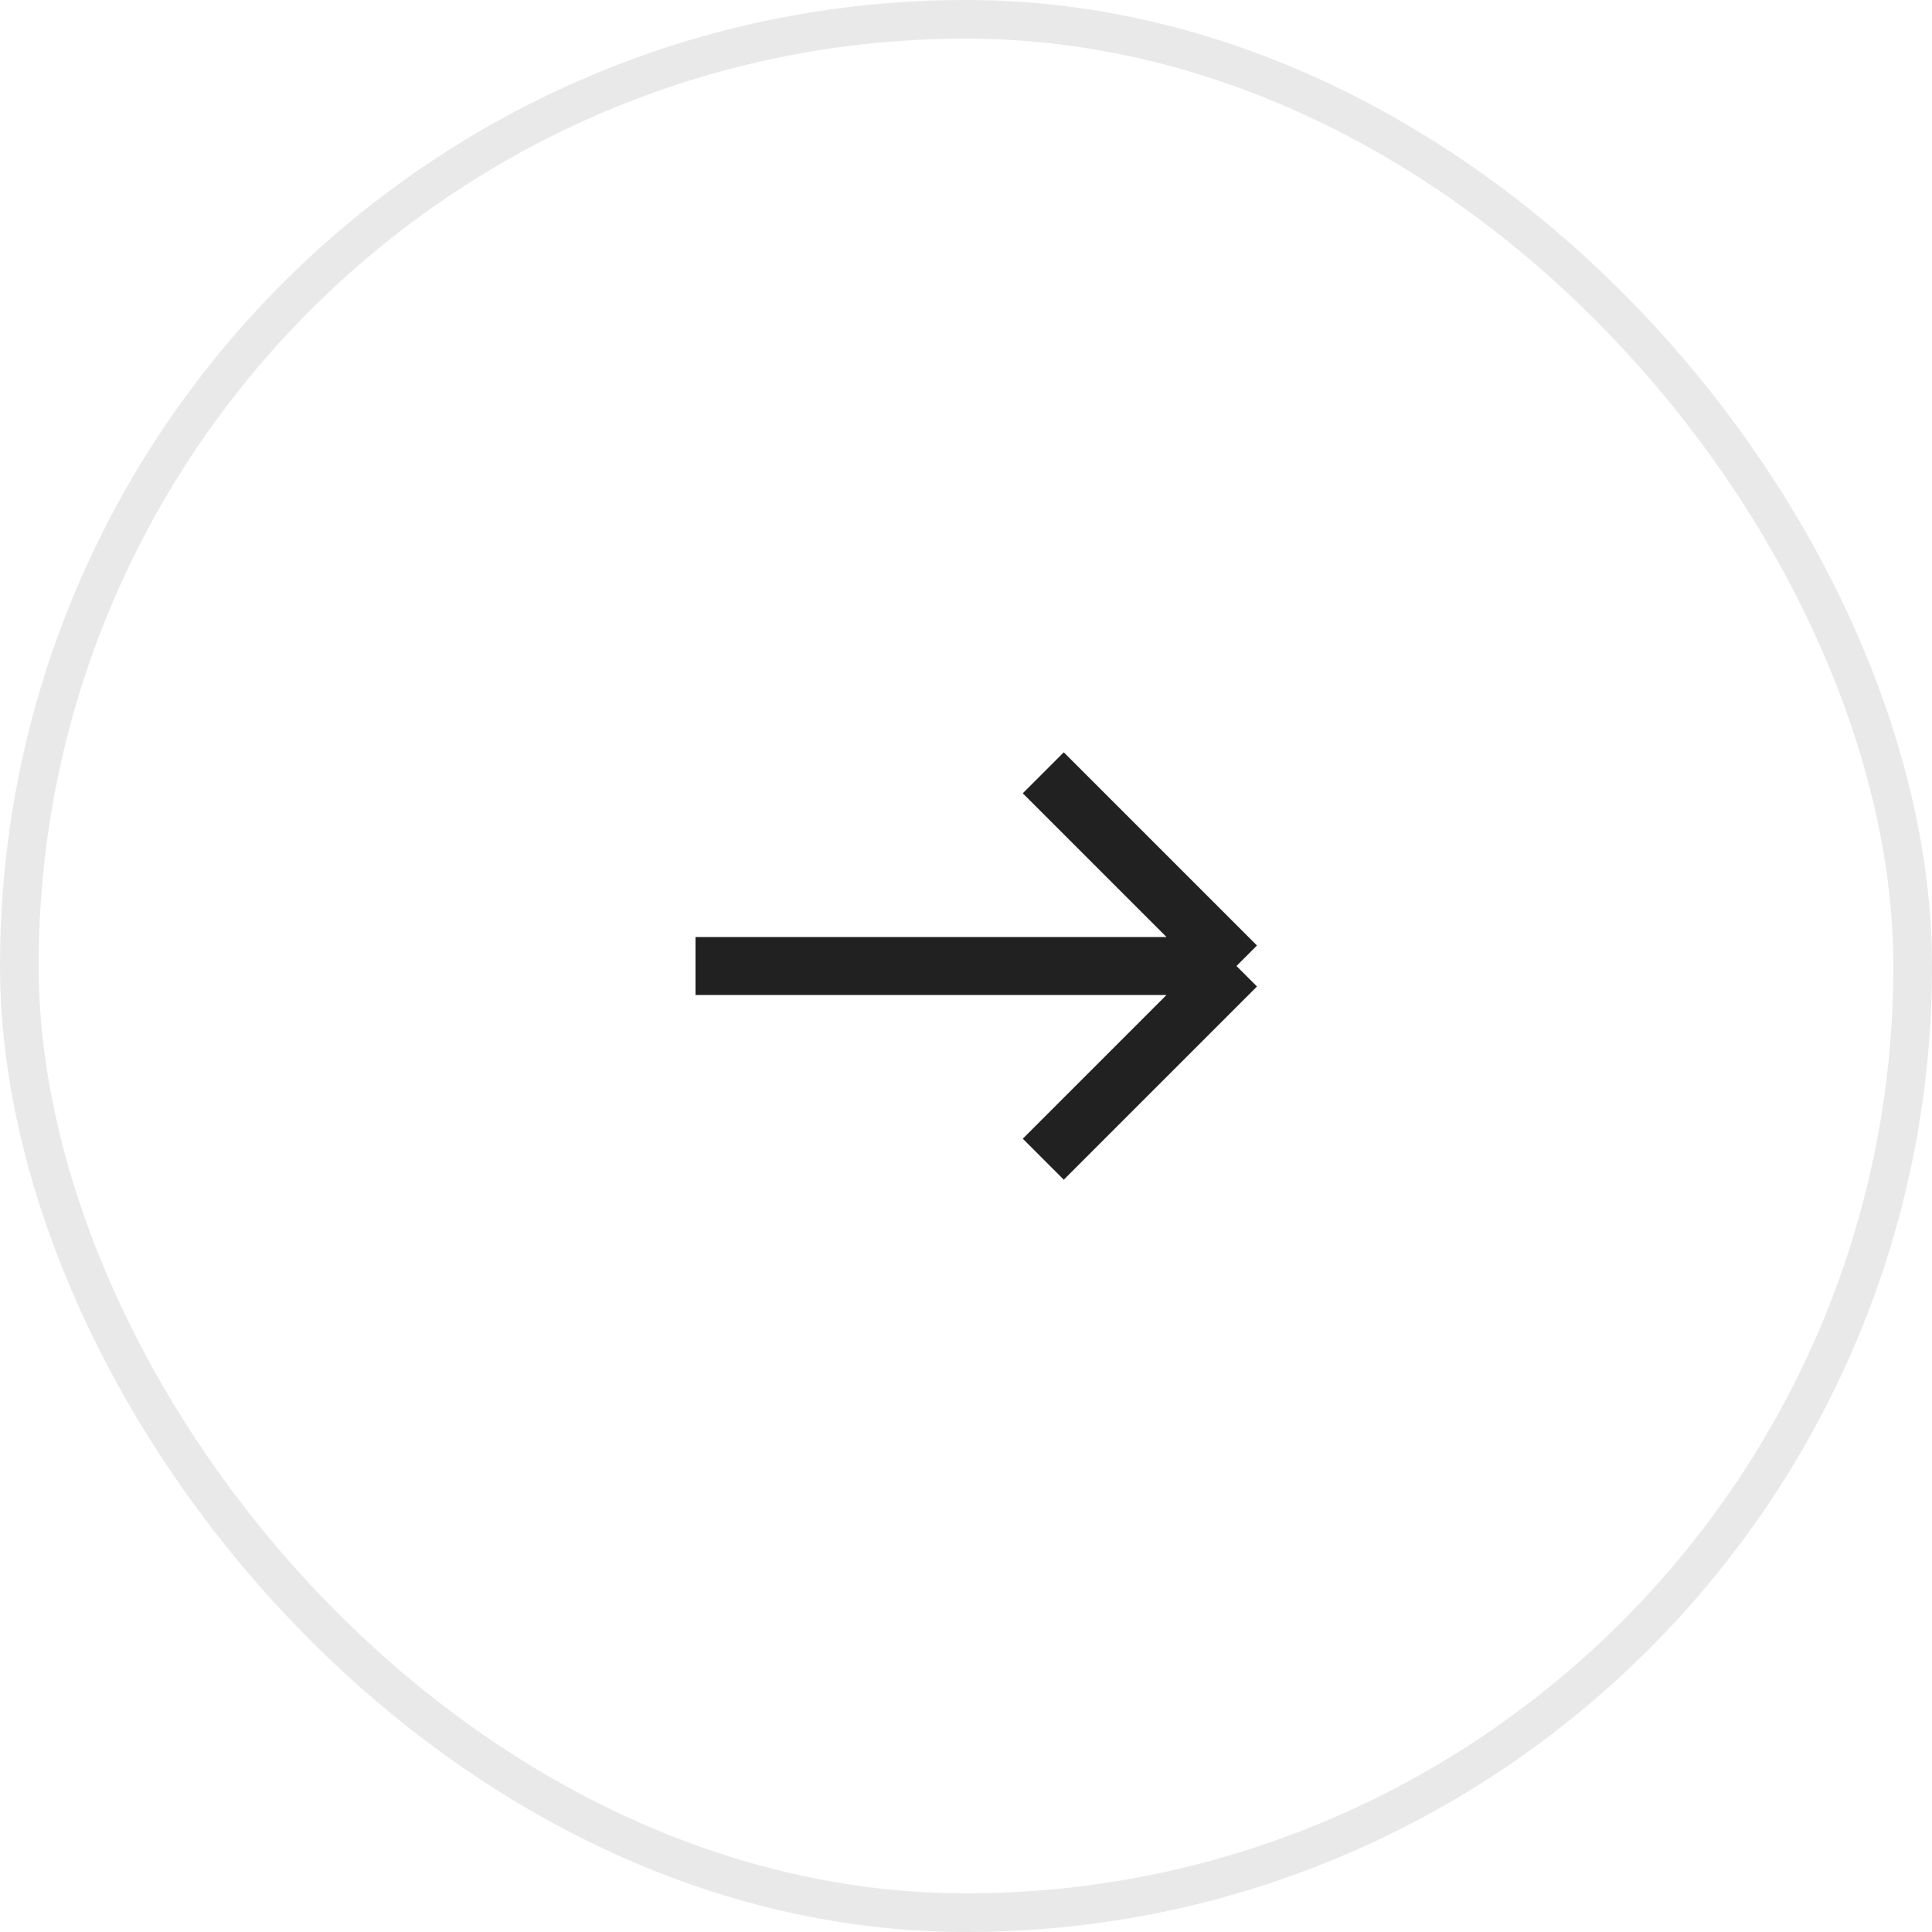
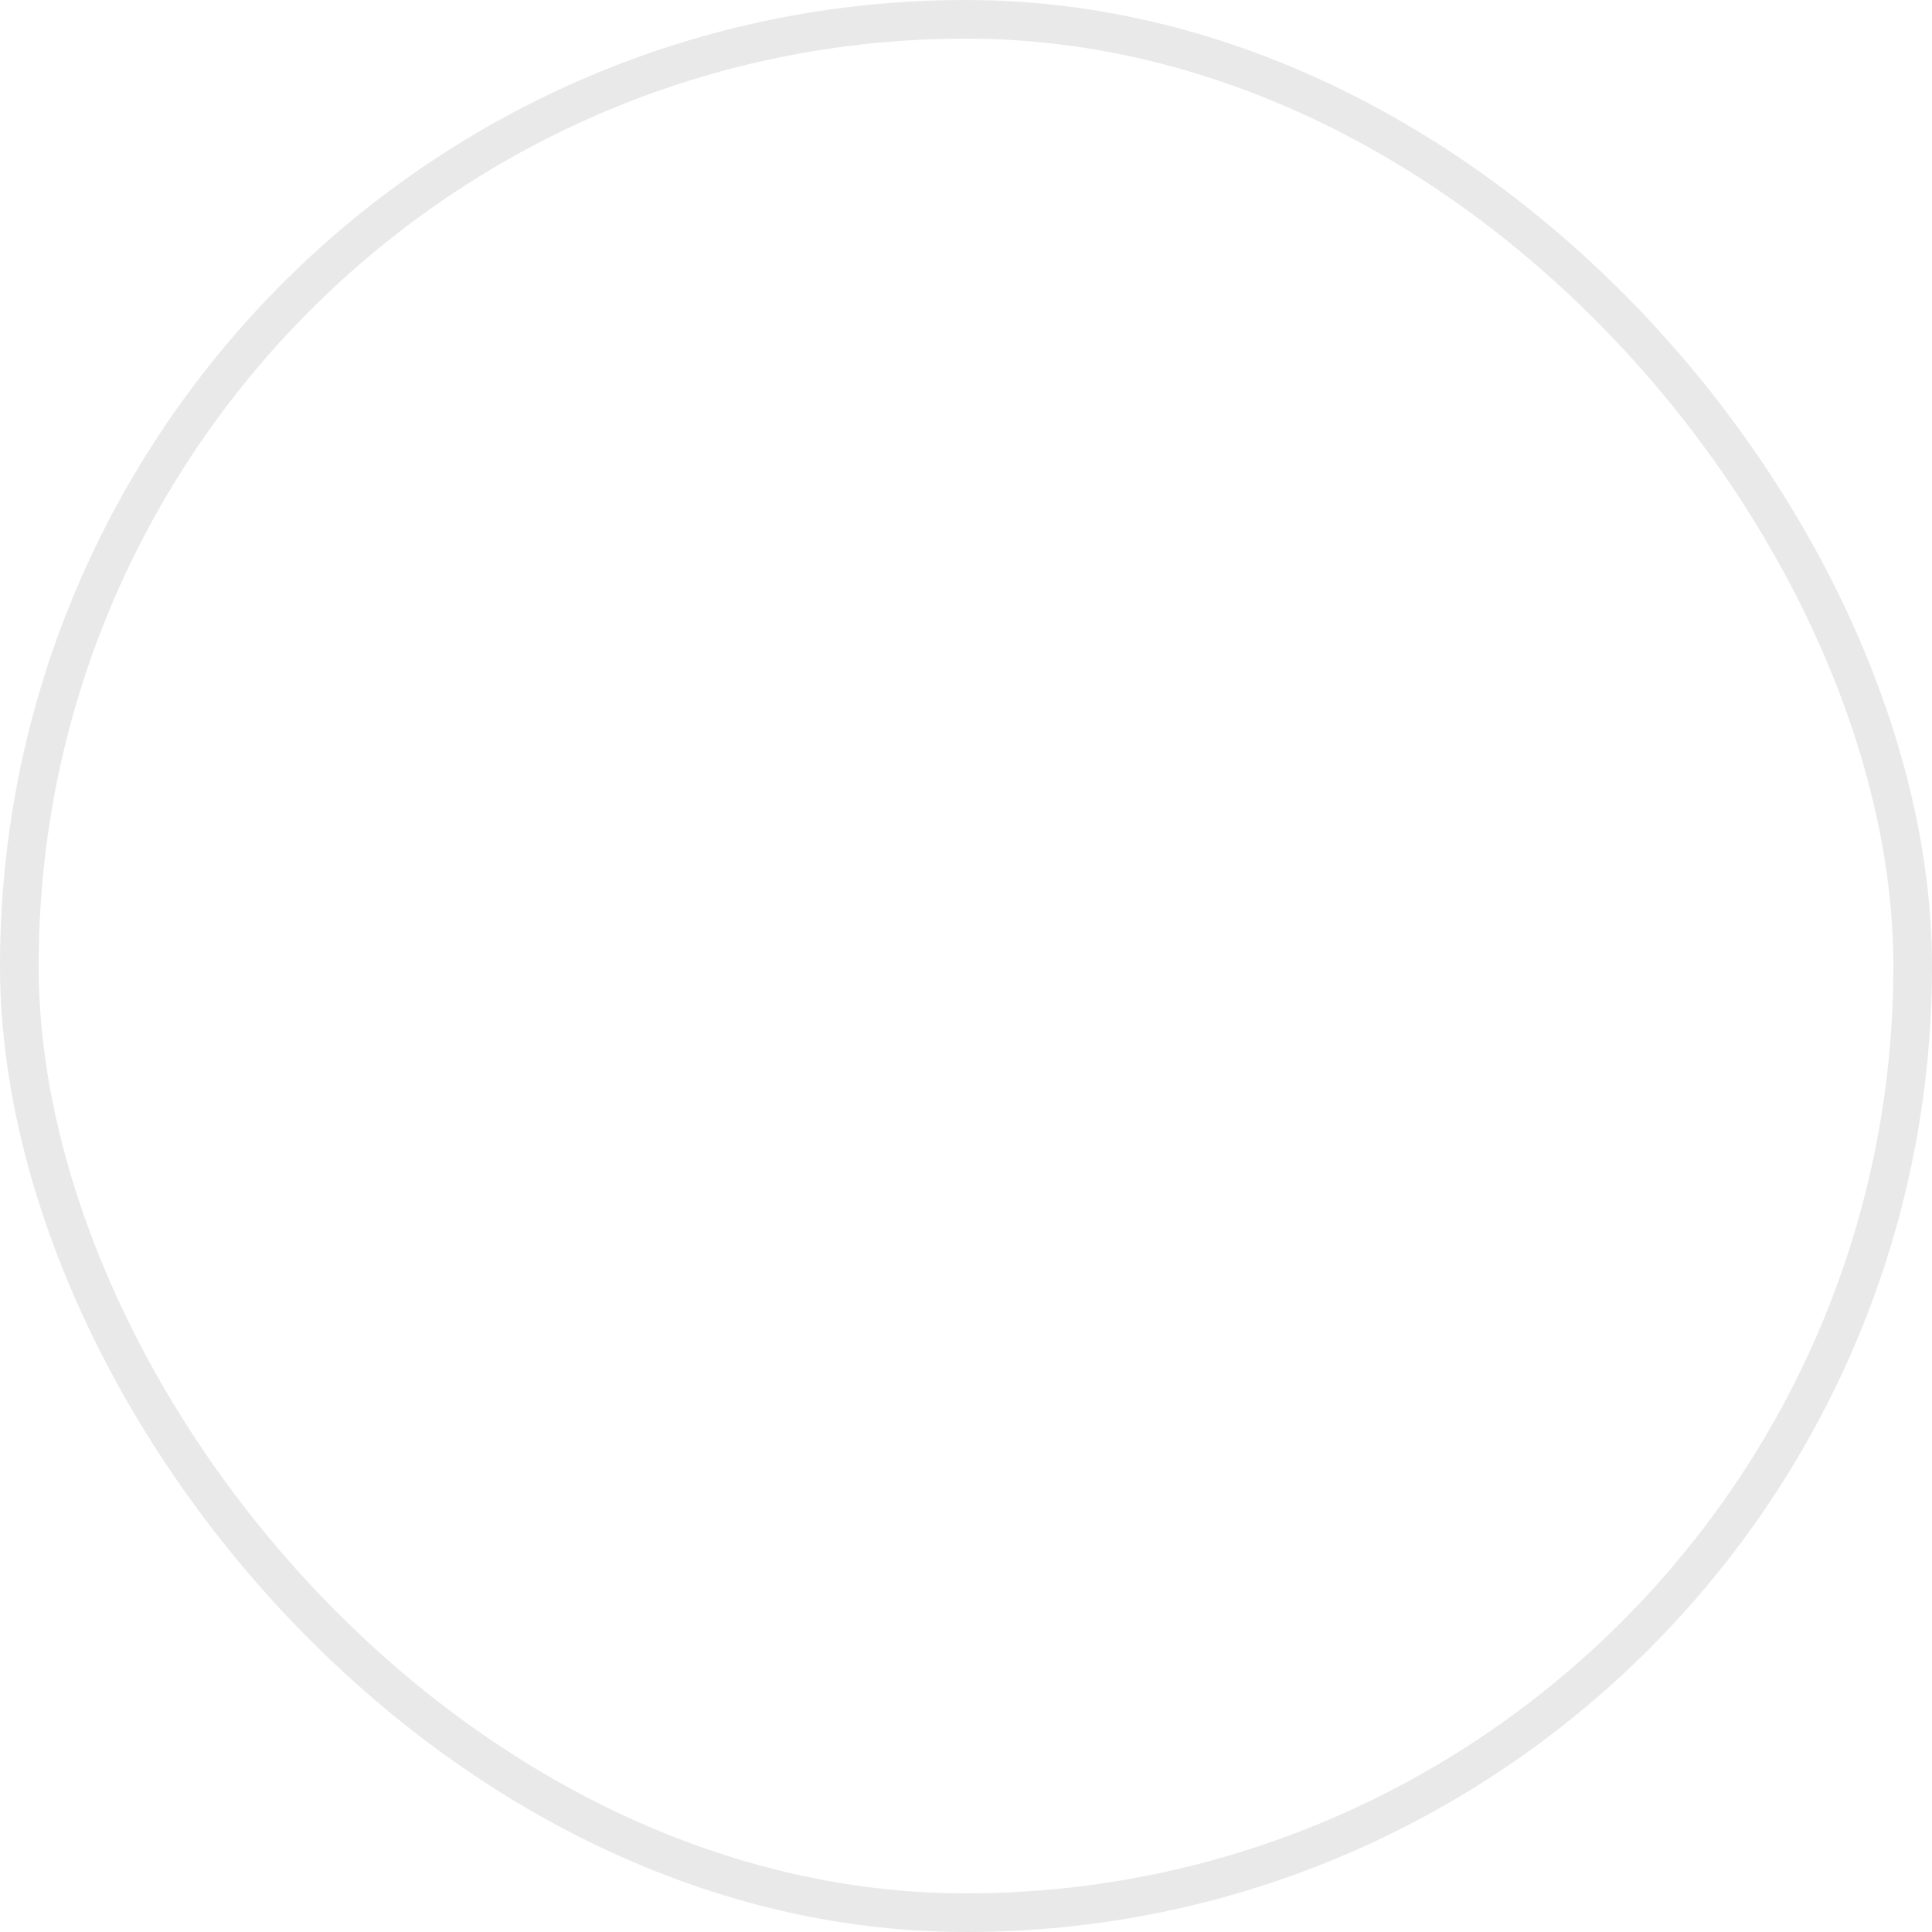
<svg xmlns="http://www.w3.org/2000/svg" width="50" height="50" viewBox="0 0 50 50" fill="none">
-   <path d="M18 25H32M32 25L27 20M32 25L27 30" stroke="#212121" stroke-width="1.5" />
  <rect x="0.5" y="0.5" width="49" height="49" rx="24.5" stroke="#212121" stroke-opacity="0.1" />
</svg>